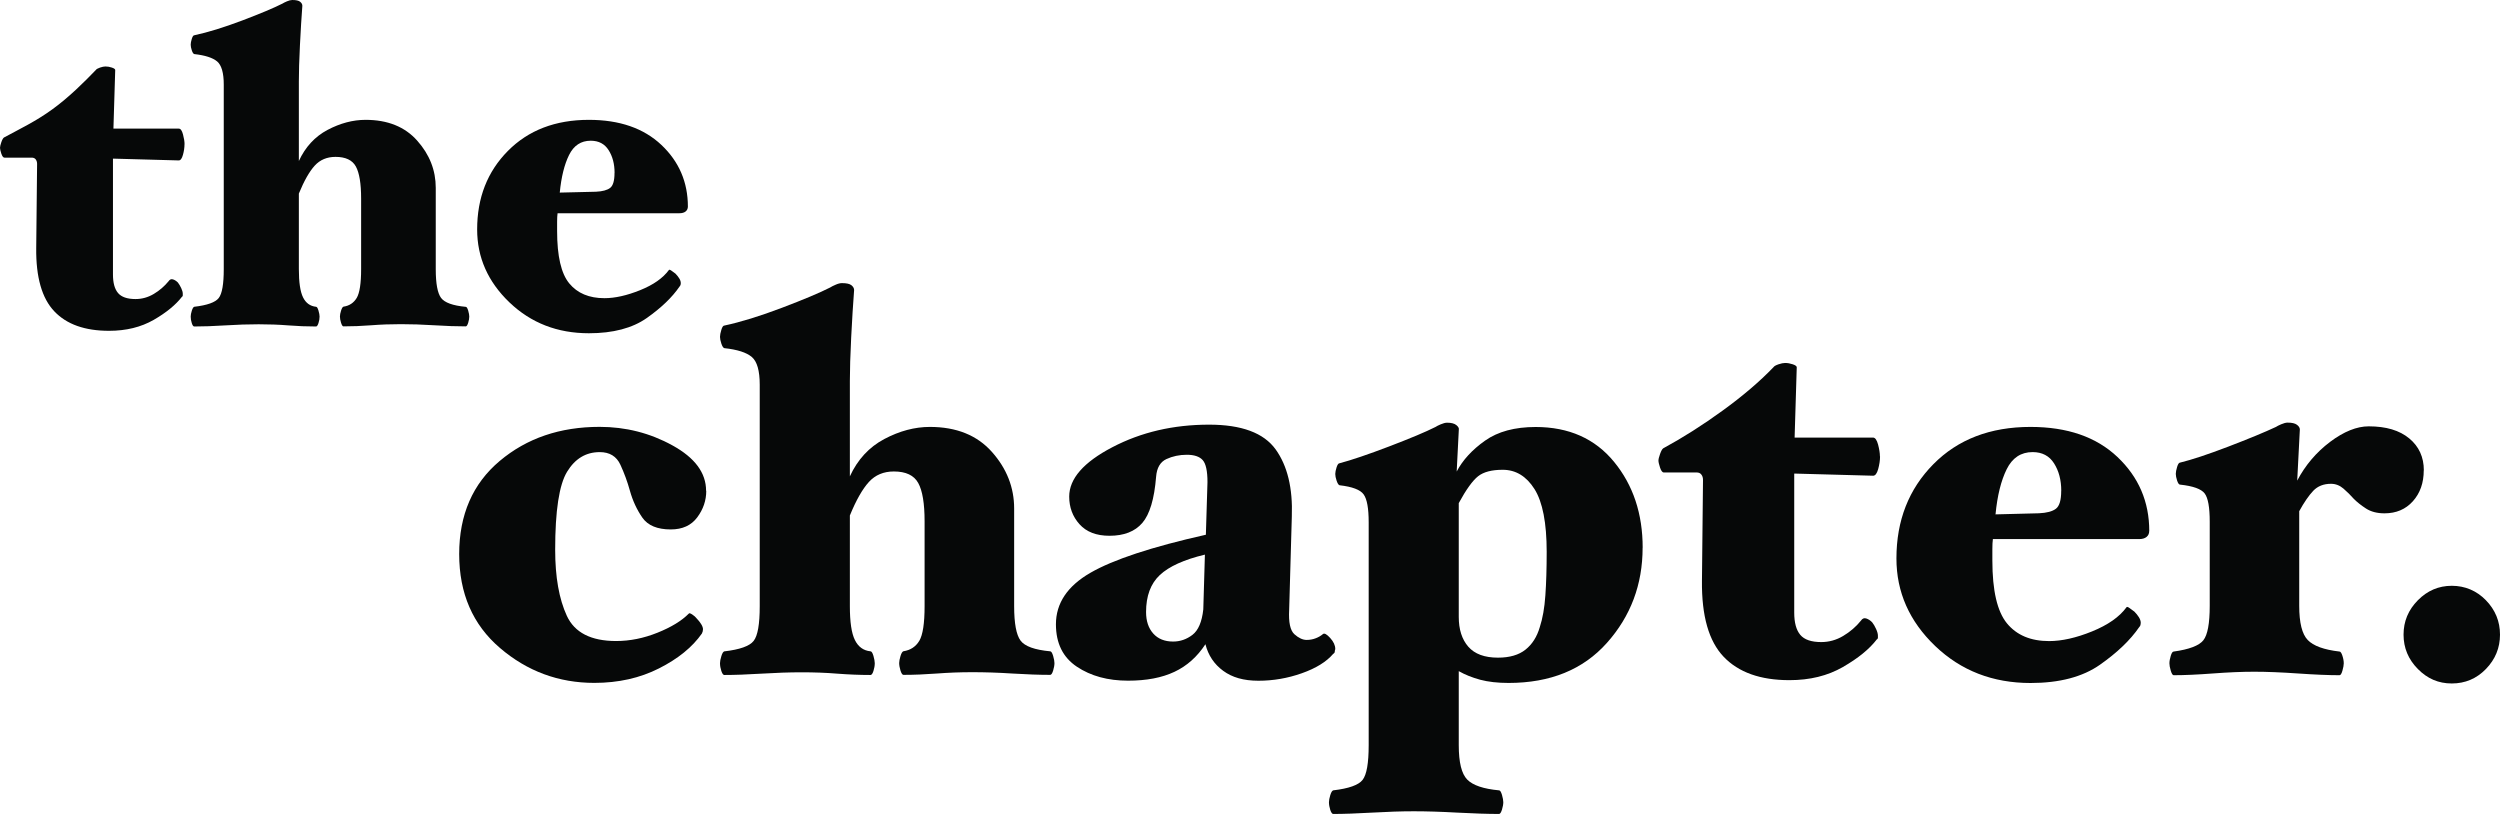
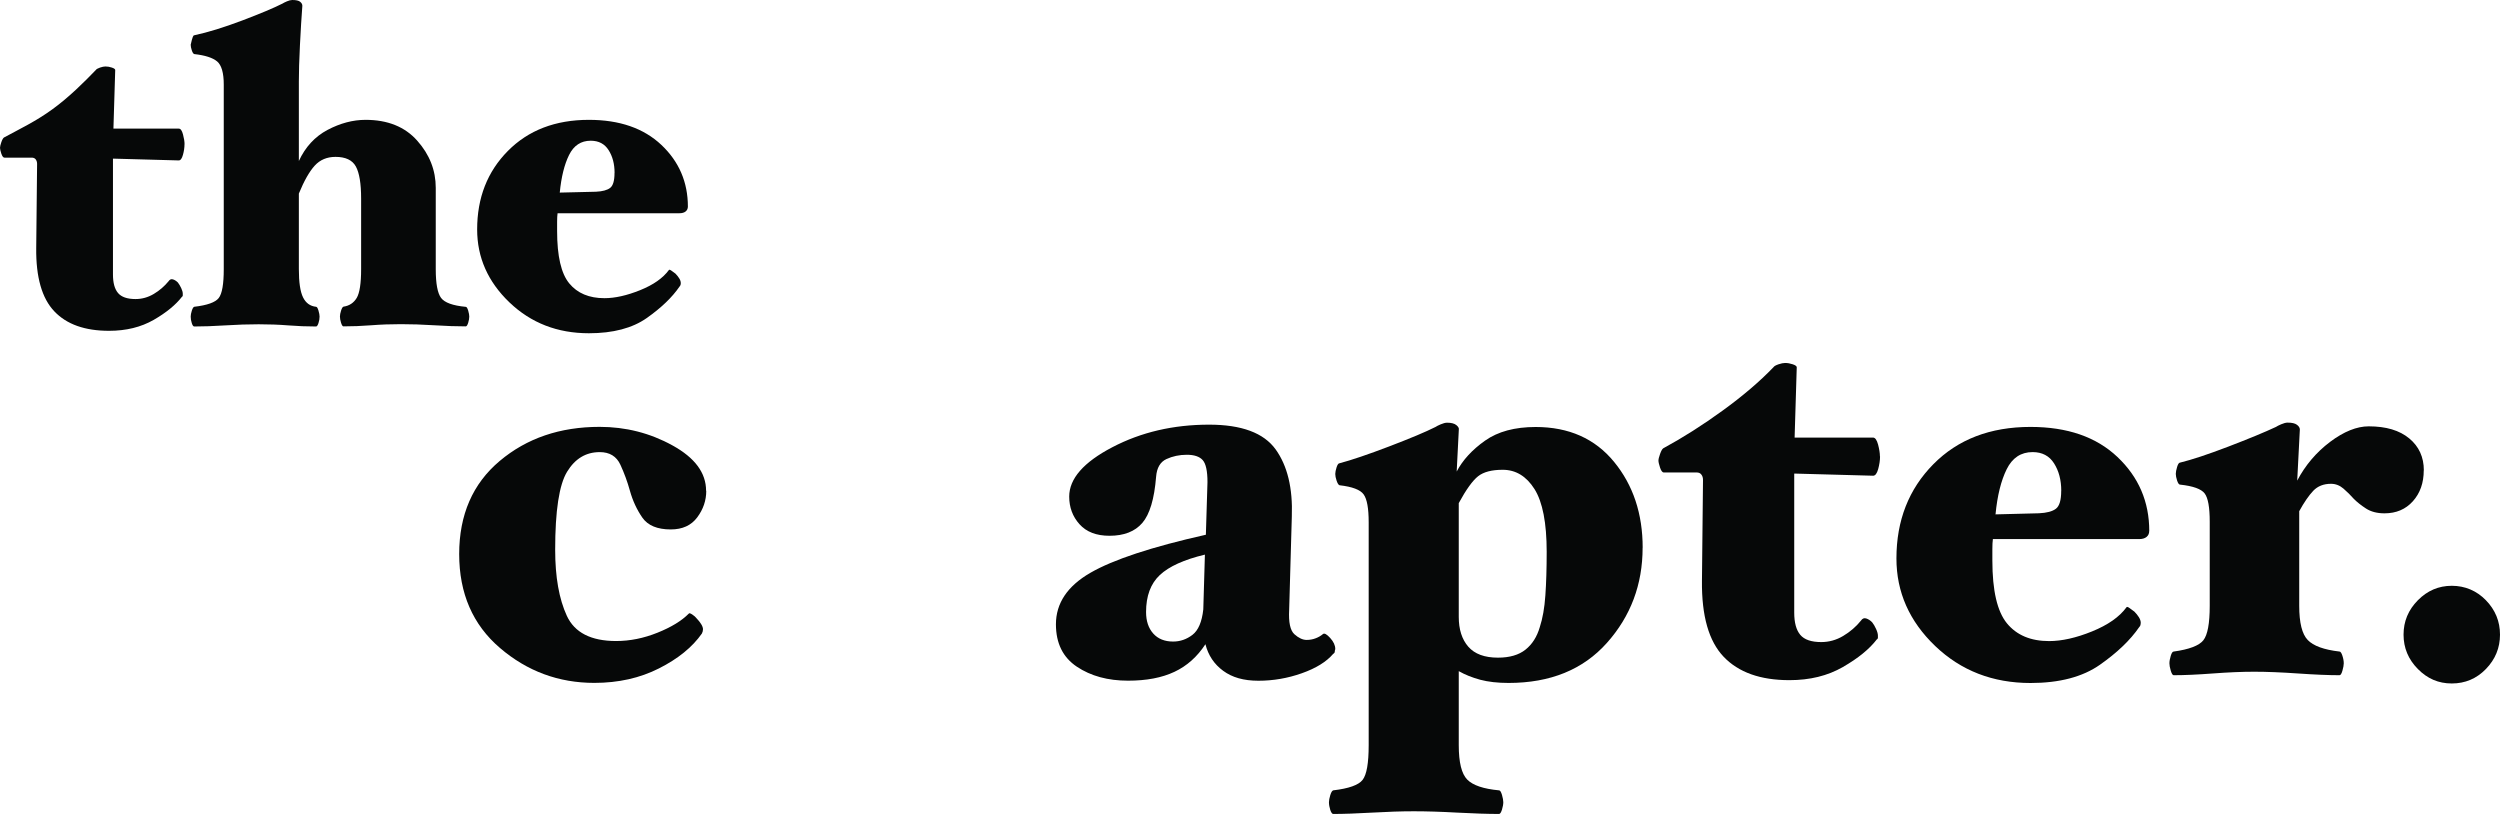
<svg xmlns="http://www.w3.org/2000/svg" width="129" height="42" viewBox="0 0 129 42" fill="none">
  <path d="M9.52 7.447C9.52 7.615 9.494 7.798 9.44 7.99C9.387 8.182 9.316 8.278 9.224 8.278L5.829 8.185V14.162C5.829 14.594 5.915 14.912 6.09 15.119C6.265 15.326 6.564 15.431 6.991 15.431C7.325 15.431 7.639 15.344 7.936 15.167C8.232 14.99 8.486 14.771 8.7 14.51C8.762 14.417 8.836 14.387 8.928 14.417C9.02 14.447 9.103 14.501 9.18 14.579C9.239 14.657 9.298 14.753 9.351 14.867C9.405 14.981 9.431 15.077 9.431 15.155V15.248C9.431 15.278 9.417 15.302 9.387 15.317C9.067 15.731 8.581 16.131 7.93 16.506C7.275 16.881 6.511 17.07 5.628 17.07C4.381 17.07 3.439 16.737 2.802 16.064C2.165 15.395 1.851 14.306 1.869 12.797L1.914 8.458C1.914 8.365 1.89 8.29 1.845 8.227C1.801 8.167 1.73 8.134 1.641 8.134H0.228C0.166 8.134 0.116 8.065 0.068 7.927C0.024 7.789 0 7.69 0 7.627C0 7.564 0.024 7.468 0.068 7.339C0.113 7.207 0.16 7.129 0.204 7.096C1.055 6.634 1.857 6.256 2.713 5.632C3.572 5.008 4.351 4.228 4.944 3.613C4.973 3.568 5.047 3.526 5.16 3.487C5.273 3.448 5.367 3.43 5.444 3.43C5.551 3.43 5.661 3.448 5.773 3.487C5.889 3.526 5.945 3.568 5.945 3.613L5.853 6.637H9.227C9.319 6.637 9.39 6.736 9.443 6.937C9.497 7.138 9.523 7.306 9.523 7.444L9.52 7.447Z" fill="#060808" />
-   <path d="M24.215 16.331C24.215 16.424 24.197 16.532 24.159 16.655C24.12 16.778 24.079 16.841 24.034 16.841C23.563 16.841 23.021 16.823 22.405 16.784C21.789 16.745 21.217 16.727 20.684 16.727C20.151 16.727 19.659 16.745 19.159 16.784C18.658 16.823 18.178 16.841 17.722 16.841C17.678 16.841 17.636 16.778 17.598 16.655C17.559 16.532 17.541 16.424 17.541 16.331C17.541 16.253 17.559 16.154 17.598 16.031C17.636 15.908 17.678 15.839 17.722 15.824C18.027 15.779 18.252 15.629 18.406 15.374C18.557 15.119 18.634 14.624 18.634 13.886V10.241C18.634 9.472 18.543 8.92 18.362 8.59C18.181 8.26 17.829 8.095 17.313 8.095C16.872 8.095 16.516 8.245 16.241 8.545C15.968 8.845 15.693 9.325 15.421 9.988V13.889C15.421 14.567 15.492 15.05 15.637 15.344C15.782 15.638 16.004 15.797 16.309 15.83C16.354 15.83 16.395 15.896 16.433 16.025C16.472 16.157 16.49 16.259 16.49 16.337C16.49 16.445 16.472 16.556 16.433 16.673C16.395 16.787 16.354 16.847 16.309 16.847C15.838 16.847 15.358 16.829 14.873 16.79C14.387 16.751 13.877 16.733 13.347 16.733C12.817 16.733 12.242 16.751 11.626 16.79C11.01 16.829 10.474 16.847 10.021 16.847C9.976 16.847 9.932 16.79 9.896 16.673C9.858 16.556 9.84 16.445 9.84 16.337C9.84 16.259 9.858 16.16 9.896 16.037C9.935 15.914 9.976 15.845 10.021 15.83C10.69 15.752 11.111 15.602 11.285 15.38C11.46 15.158 11.546 14.66 11.546 13.892V4.36C11.546 3.76 11.431 3.363 11.205 3.171C10.977 2.979 10.583 2.853 10.021 2.79C9.976 2.775 9.932 2.709 9.896 2.595C9.858 2.481 9.84 2.385 9.84 2.307C9.84 2.229 9.858 2.13 9.896 2.007C9.935 1.884 9.976 1.821 10.021 1.821C10.734 1.668 11.558 1.413 12.494 1.059C13.427 0.705 14.123 0.414 14.579 0.183C14.624 0.153 14.701 0.114 14.807 0.069C14.914 0.024 15.006 0 15.08 0C15.278 0 15.415 0.03 15.489 0.093C15.566 0.156 15.601 0.225 15.601 0.3C15.557 0.885 15.515 1.563 15.477 2.331C15.438 3.099 15.421 3.724 15.421 4.201V8.308C15.755 7.585 16.247 7.051 16.901 6.703C17.556 6.358 18.208 6.184 18.862 6.184C20.003 6.184 20.892 6.541 21.528 7.258C22.165 7.972 22.485 8.785 22.485 9.694V13.895C22.485 14.633 22.577 15.125 22.758 15.371C22.941 15.617 23.365 15.77 24.034 15.833C24.079 15.833 24.12 15.899 24.159 16.028C24.197 16.16 24.215 16.262 24.215 16.34V16.331Z" fill="#060808" />
+   <path d="M24.215 16.331C24.215 16.424 24.197 16.532 24.159 16.655C24.12 16.778 24.079 16.841 24.034 16.841C23.563 16.841 23.021 16.823 22.405 16.784C21.789 16.745 21.217 16.727 20.684 16.727C20.151 16.727 19.659 16.745 19.159 16.784C18.658 16.823 18.178 16.841 17.722 16.841C17.678 16.841 17.636 16.778 17.598 16.655C17.559 16.532 17.541 16.424 17.541 16.331C17.541 16.253 17.559 16.154 17.598 16.031C17.636 15.908 17.678 15.839 17.722 15.824C18.027 15.779 18.252 15.629 18.406 15.374C18.557 15.119 18.634 14.624 18.634 13.886V10.241C18.634 9.472 18.543 8.92 18.362 8.59C18.181 8.26 17.829 8.095 17.313 8.095C16.872 8.095 16.516 8.245 16.241 8.545C15.968 8.845 15.693 9.325 15.421 9.988V13.889C15.421 14.567 15.492 15.05 15.637 15.344C15.782 15.638 16.004 15.797 16.309 15.83C16.354 15.83 16.395 15.896 16.433 16.025C16.472 16.157 16.49 16.259 16.49 16.337C16.49 16.445 16.472 16.556 16.433 16.673C16.395 16.787 16.354 16.847 16.309 16.847C15.838 16.847 15.358 16.829 14.873 16.79C14.387 16.751 13.877 16.733 13.347 16.733C12.817 16.733 12.242 16.751 11.626 16.79C11.01 16.829 10.474 16.847 10.021 16.847C9.976 16.847 9.932 16.79 9.896 16.673C9.858 16.556 9.84 16.445 9.84 16.337C9.84 16.259 9.858 16.16 9.896 16.037C9.935 15.914 9.976 15.845 10.021 15.83C10.69 15.752 11.111 15.602 11.285 15.38C11.46 15.158 11.546 14.66 11.546 13.892V4.36C11.546 3.76 11.431 3.363 11.205 3.171C10.977 2.979 10.583 2.853 10.021 2.79C9.976 2.775 9.932 2.709 9.896 2.595C9.858 2.481 9.84 2.385 9.84 2.307C9.935 1.884 9.976 1.821 10.021 1.821C10.734 1.668 11.558 1.413 12.494 1.059C13.427 0.705 14.123 0.414 14.579 0.183C14.624 0.153 14.701 0.114 14.807 0.069C14.914 0.024 15.006 0 15.08 0C15.278 0 15.415 0.03 15.489 0.093C15.566 0.156 15.601 0.225 15.601 0.3C15.557 0.885 15.515 1.563 15.477 2.331C15.438 3.099 15.421 3.724 15.421 4.201V8.308C15.755 7.585 16.247 7.051 16.901 6.703C17.556 6.358 18.208 6.184 18.862 6.184C20.003 6.184 20.892 6.541 21.528 7.258C22.165 7.972 22.485 8.785 22.485 9.694V13.895C22.485 14.633 22.577 15.125 22.758 15.371C22.941 15.617 23.365 15.77 24.034 15.833C24.079 15.833 24.12 15.899 24.159 16.028C24.197 16.16 24.215 16.262 24.215 16.34V16.331Z" fill="#060808" />
  <path d="M35.495 10.655C35.495 10.763 35.456 10.847 35.38 10.91C35.303 10.973 35.196 11.003 35.06 11.003H28.771C28.756 11.111 28.747 11.252 28.747 11.429V11.924C28.747 13.217 28.955 14.117 29.375 14.624C29.793 15.131 30.397 15.386 31.188 15.386C31.736 15.386 32.349 15.248 33.033 14.972C33.718 14.696 34.209 14.348 34.514 13.934C34.529 13.904 34.574 13.916 34.651 13.97C34.728 14.024 34.796 14.075 34.855 14.12C34.932 14.198 34.994 14.279 35.048 14.363C35.101 14.447 35.128 14.528 35.128 14.606C35.128 14.636 35.125 14.669 35.116 14.699C35.107 14.729 35.089 14.762 35.06 14.792C34.68 15.347 34.118 15.884 33.374 16.41C32.631 16.932 31.635 17.196 30.388 17.196C28.762 17.196 27.397 16.665 26.286 15.602C25.178 14.54 24.621 13.286 24.621 11.84C24.621 10.208 25.148 8.857 26.206 7.789C27.263 6.721 28.655 6.184 30.388 6.184C31.967 6.184 33.214 6.616 34.127 7.477C35.039 8.338 35.495 9.401 35.495 10.664V10.655ZM31.712 8.923C31.712 8.461 31.609 8.068 31.404 7.747C31.2 7.423 30.892 7.261 30.48 7.261C29.98 7.261 29.606 7.507 29.363 7.999C29.12 8.491 28.961 9.139 28.884 9.938L30.753 9.893C31.087 9.878 31.33 9.812 31.481 9.698C31.632 9.584 31.709 9.326 31.709 8.923H31.712Z" fill="#060808" />
  <path d="M36.443 25.324C36.443 25.822 36.289 26.278 35.978 26.695C35.667 27.112 35.214 27.319 34.61 27.319C33.917 27.319 33.428 27.115 33.146 26.71C32.865 26.305 32.649 25.843 32.504 25.324C32.376 24.862 32.213 24.415 32.012 23.98C31.811 23.545 31.455 23.329 30.946 23.329C30.235 23.329 29.675 23.665 29.263 24.34C28.851 25.015 28.647 26.356 28.647 28.369C28.647 29.773 28.848 30.908 29.248 31.775C29.648 32.642 30.498 33.077 31.793 33.077C32.504 33.077 33.215 32.933 33.925 32.648C34.636 32.363 35.175 32.033 35.54 31.664C35.558 31.628 35.617 31.64 35.718 31.706C35.818 31.772 35.895 31.841 35.949 31.913C36.04 32.006 36.117 32.102 36.18 32.204C36.242 32.306 36.274 32.393 36.274 32.468C36.274 32.504 36.269 32.543 36.26 32.579C36.251 32.615 36.236 32.654 36.218 32.69C35.726 33.392 34.989 33.992 34.002 34.49C33.019 34.988 31.905 35.237 30.667 35.237C28.825 35.237 27.204 34.637 25.8 33.437C24.396 32.237 23.694 30.62 23.694 28.591C23.694 26.563 24.39 24.958 25.786 23.785C27.181 22.611 28.899 22.026 30.94 22.026C32.287 22.026 33.54 22.344 34.699 22.983C35.857 23.62 36.434 24.4 36.434 25.324H36.443Z" fill="#060808" />
-   <path d="M54.41 34.214C54.41 34.325 54.386 34.454 54.342 34.601C54.297 34.748 54.247 34.823 54.19 34.823C53.625 34.823 52.973 34.799 52.235 34.754C51.498 34.706 50.808 34.685 50.171 34.685C49.534 34.685 48.941 34.709 48.34 34.754C47.739 34.799 47.164 34.823 46.616 34.823C46.563 34.823 46.513 34.748 46.465 34.601C46.421 34.454 46.397 34.325 46.397 34.214C46.397 34.121 46.421 34.001 46.465 33.854C46.51 33.707 46.56 33.623 46.616 33.605C46.981 33.548 47.253 33.371 47.437 33.065C47.617 32.762 47.709 32.165 47.709 31.28V26.902C47.709 25.978 47.6 25.318 47.38 24.922C47.161 24.526 46.744 24.328 46.122 24.328C45.594 24.328 45.165 24.508 44.836 24.868C44.507 25.228 44.178 25.804 43.853 26.599V31.28C43.853 32.093 43.938 32.675 44.113 33.026C44.285 33.377 44.555 33.572 44.919 33.608C44.972 33.608 45.023 33.686 45.07 33.845C45.114 34.001 45.138 34.127 45.138 34.22C45.138 34.349 45.114 34.484 45.07 34.622C45.026 34.76 44.975 34.829 44.919 34.829C44.353 34.829 43.779 34.805 43.195 34.76C42.611 34.712 42.001 34.691 41.364 34.691C40.728 34.691 40.037 34.715 39.3 34.76C38.562 34.805 37.919 34.829 37.371 34.829C37.318 34.829 37.268 34.76 37.221 34.622C37.176 34.484 37.152 34.349 37.152 34.22C37.152 34.127 37.176 34.007 37.221 33.86C37.265 33.713 37.315 33.629 37.371 33.611C38.174 33.518 38.681 33.338 38.888 33.071C39.099 32.804 39.202 32.207 39.202 31.286V19.848C39.202 19.128 39.066 18.651 38.793 18.42C38.521 18.189 38.047 18.036 37.371 17.964C37.318 17.946 37.268 17.868 37.221 17.727C37.176 17.589 37.152 17.472 37.152 17.382C37.152 17.292 37.176 17.169 37.221 17.022C37.265 16.875 37.315 16.8 37.371 16.8C38.228 16.617 39.217 16.311 40.34 15.885C41.459 15.461 42.295 15.11 42.843 14.831C42.896 14.795 42.988 14.747 43.115 14.693C43.242 14.636 43.352 14.609 43.444 14.609C43.681 14.609 43.844 14.645 43.936 14.72C44.027 14.795 44.072 14.876 44.072 14.969C44.019 15.671 43.968 16.485 43.921 17.406C43.876 18.33 43.853 19.077 43.853 19.65V24.58C44.252 23.713 44.845 23.071 45.63 22.654C46.415 22.239 47.197 22.029 47.982 22.029C49.35 22.029 50.417 22.459 51.181 23.317C51.945 24.175 52.33 25.15 52.33 26.239V31.28C52.33 32.165 52.44 32.756 52.659 33.053C52.878 33.35 53.388 33.533 54.19 33.608C54.244 33.608 54.294 33.686 54.342 33.845C54.389 34.004 54.41 34.127 54.41 34.22V34.214Z" fill="#060808" />
  <path d="M68.9 33.494C68.882 33.548 68.873 33.596 68.873 33.632C68.873 33.668 68.847 33.707 68.79 33.743C68.444 34.148 67.905 34.481 67.176 34.739C66.447 34.997 65.698 35.126 64.934 35.126C64.169 35.126 63.58 34.955 63.115 34.613C62.65 34.271 62.345 33.815 62.2 33.242C61.779 33.887 61.246 34.364 60.6 34.667C59.951 34.973 59.155 35.123 58.207 35.123C57.167 35.123 56.287 34.883 55.568 34.403C54.848 33.923 54.486 33.194 54.486 32.216C54.486 31.126 55.079 30.241 56.264 29.557C57.448 28.873 59.436 28.219 62.223 27.592L62.306 24.877C62.306 24.303 62.223 23.925 62.06 23.742C61.898 23.559 61.622 23.466 61.24 23.466C60.858 23.466 60.505 23.541 60.188 23.688C59.868 23.835 59.691 24.141 59.655 24.601C59.563 25.747 59.326 26.539 58.944 26.983C58.562 27.427 57.996 27.646 57.25 27.646C56.575 27.646 56.059 27.448 55.704 27.052C55.348 26.656 55.171 26.179 55.171 25.624C55.171 24.7 55.914 23.85 57.398 23.076C58.885 22.299 60.547 21.912 62.389 21.912C64.066 21.912 65.209 22.338 65.822 23.187C66.433 24.036 66.711 25.192 66.658 26.65L66.521 31.468C66.486 32.114 66.575 32.534 66.794 32.729C67.013 32.924 67.223 33.02 67.422 33.02C67.585 33.02 67.742 32.993 67.887 32.936C68.032 32.882 68.159 32.807 68.269 32.714C68.343 32.66 68.465 32.729 68.639 32.921C68.814 33.113 68.9 33.305 68.9 33.488V33.494ZM62.173 28.618C61.098 28.876 60.322 29.227 59.848 29.671C59.374 30.115 59.137 30.751 59.137 31.582C59.137 32.045 59.261 32.414 59.507 32.69C59.753 32.966 60.097 33.104 60.532 33.104C60.896 33.104 61.228 32.99 61.53 32.759C61.832 32.528 62.019 32.09 62.09 31.445L62.173 28.618Z" fill="#060808" />
  <path d="M84.759 28.259C84.759 30.161 84.143 31.799 82.914 33.176C81.684 34.553 79.993 35.24 77.843 35.24C77.277 35.24 76.791 35.184 76.379 35.075C75.971 34.964 75.6 34.817 75.272 34.631V38.454C75.272 39.339 75.417 39.93 75.71 40.227C76.003 40.524 76.548 40.707 77.351 40.782C77.407 40.782 77.455 40.86 77.502 41.016C77.546 41.172 77.57 41.298 77.57 41.391C77.57 41.502 77.546 41.631 77.502 41.778C77.455 41.925 77.407 42 77.351 42C76.767 42 76.048 41.976 75.192 41.931C74.335 41.883 73.586 41.862 72.949 41.862C72.312 41.862 71.596 41.886 70.802 41.931C70.008 41.976 69.338 42 68.793 42C68.74 42 68.69 41.931 68.642 41.793C68.598 41.655 68.574 41.52 68.574 41.391C68.574 41.298 68.598 41.178 68.642 41.031C68.687 40.884 68.737 40.8 68.793 40.782C69.596 40.689 70.103 40.509 70.31 40.242C70.52 39.975 70.624 39.378 70.624 38.454V26.95C70.624 26.23 70.538 25.75 70.363 25.51C70.192 25.27 69.777 25.114 69.119 25.039C69.066 25.021 69.016 24.943 68.968 24.802C68.921 24.664 68.9 24.547 68.9 24.457C68.9 24.367 68.924 24.25 68.968 24.112C69.013 23.974 69.063 23.905 69.119 23.905C69.738 23.74 70.591 23.452 71.675 23.038C72.76 22.624 73.556 22.291 74.069 22.033C74.122 21.997 74.214 21.949 74.341 21.895C74.469 21.841 74.578 21.811 74.67 21.811C74.889 21.811 75.049 21.853 75.15 21.937C75.251 22.021 75.292 22.099 75.275 22.171L75.165 24.331C75.476 23.74 75.962 23.209 76.628 22.738C77.295 22.267 78.163 22.033 79.241 22.033C80.953 22.033 82.304 22.633 83.287 23.833C84.27 25.033 84.762 26.509 84.762 28.265L84.759 28.259ZM79.454 32.357C79.599 31.913 79.697 31.37 79.741 30.722C79.786 30.077 79.809 29.327 79.809 28.477C79.809 26.983 79.599 25.903 79.181 25.237C78.761 24.574 78.216 24.241 77.54 24.241C76.975 24.241 76.551 24.352 76.27 24.574C75.988 24.796 75.654 25.258 75.272 25.96V31.832C75.272 32.477 75.434 32.99 75.763 33.368C76.092 33.746 76.602 33.935 77.295 33.935C77.896 33.935 78.37 33.797 78.716 33.521C79.063 33.245 79.309 32.858 79.454 32.357Z" fill="#060808" />
  <path d="M97.01 23.551C97.01 23.755 96.977 23.971 96.915 24.202C96.85 24.433 96.764 24.547 96.654 24.547L92.582 24.436V31.61C92.582 32.126 92.685 32.51 92.895 32.759C93.106 33.008 93.464 33.131 93.977 33.131C94.377 33.131 94.756 33.026 95.111 32.813C95.467 32.6 95.772 32.339 96.026 32.024C96.1 31.913 96.189 31.877 96.299 31.913C96.409 31.949 96.509 32.015 96.601 32.108C96.675 32.201 96.743 32.315 96.805 32.453C96.868 32.591 96.9 32.708 96.9 32.798V32.909C96.9 32.945 96.882 32.975 96.844 32.993C96.462 33.491 95.878 33.968 95.093 34.418C94.308 34.871 93.39 35.096 92.333 35.096C90.837 35.096 89.708 34.694 88.941 33.89C88.174 33.086 87.801 31.781 87.821 29.972L87.875 24.766C87.875 24.655 87.848 24.562 87.792 24.49C87.739 24.415 87.656 24.379 87.546 24.379H85.852C85.778 24.379 85.715 24.295 85.659 24.13C85.606 23.965 85.576 23.845 85.576 23.77C85.576 23.695 85.603 23.581 85.659 23.425C85.715 23.269 85.769 23.17 85.822 23.134C86.844 22.579 87.869 21.927 88.897 21.18C89.927 20.433 90.798 19.689 91.509 18.951C91.545 18.894 91.634 18.846 91.77 18.798C91.906 18.753 92.022 18.729 92.111 18.729C92.238 18.729 92.371 18.753 92.507 18.798C92.644 18.846 92.712 18.894 92.712 18.951L92.602 22.579H96.648C96.758 22.579 96.844 22.699 96.909 22.939C96.971 23.179 97.004 23.383 97.004 23.548L97.01 23.551Z" fill="#060808" />
  <path d="M110.899 27.4C110.899 27.529 110.854 27.631 110.762 27.706C110.671 27.781 110.543 27.817 110.38 27.817H102.833C102.815 27.946 102.806 28.117 102.806 28.33V28.924C102.806 30.476 103.058 31.556 103.559 32.165C104.059 32.774 104.785 33.08 105.733 33.08C106.387 33.08 107.128 32.915 107.948 32.582C108.769 32.249 109.361 31.835 109.726 31.337C109.743 31.301 109.8 31.313 109.889 31.379C109.98 31.445 110.06 31.505 110.134 31.559C110.226 31.652 110.303 31.748 110.368 31.85C110.431 31.952 110.463 32.048 110.463 32.141C110.463 32.177 110.457 32.216 110.448 32.252C110.439 32.288 110.416 32.327 110.38 32.363C109.924 33.029 109.249 33.674 108.357 34.301C107.463 34.928 106.269 35.243 104.776 35.243C102.827 35.243 101.186 34.607 99.853 33.332C98.523 32.057 97.856 30.553 97.856 28.816C97.856 26.86 98.49 25.24 99.758 23.956C101.026 22.671 102.697 22.029 104.776 22.029C106.672 22.029 108.168 22.545 109.261 23.581C110.354 24.616 110.902 25.888 110.902 27.403L110.899 27.4ZM106.361 25.324C106.361 24.769 106.236 24.298 105.99 23.911C105.745 23.523 105.374 23.328 104.883 23.328C104.281 23.328 103.834 23.625 103.544 24.214C103.253 24.802 103.061 25.579 102.969 26.542L105.211 26.485C105.611 26.467 105.905 26.389 106.085 26.251C106.269 26.113 106.358 25.804 106.358 25.324H106.361Z" fill="#060808" />
  <path d="M125.065 24.27C125.065 24.916 124.878 25.447 124.505 25.864C124.131 26.281 123.643 26.488 123.041 26.488C122.659 26.488 122.339 26.404 122.085 26.239C121.83 26.074 121.62 25.906 121.457 25.741C121.294 25.555 121.116 25.381 120.924 25.213C120.731 25.048 120.518 24.964 120.281 24.964C119.899 24.964 119.594 25.084 119.365 25.324C119.137 25.564 118.894 25.915 118.64 26.377V31.262C118.64 32.132 118.785 32.72 119.078 33.023C119.371 33.329 119.916 33.527 120.719 33.62C120.772 33.62 120.823 33.695 120.87 33.842C120.918 33.989 120.938 34.118 120.938 34.229C120.938 34.322 120.915 34.445 120.87 34.604C120.826 34.763 120.775 34.841 120.719 34.841C120.153 34.841 119.439 34.811 118.572 34.751C117.707 34.691 116.954 34.661 116.317 34.661C115.681 34.661 114.987 34.691 114.185 34.751C113.382 34.811 112.71 34.841 112.162 34.841C112.108 34.841 112.058 34.763 112.011 34.604C111.963 34.448 111.942 34.322 111.942 34.229C111.942 34.118 111.966 33.989 112.011 33.842C112.055 33.695 112.105 33.62 112.162 33.62C112.964 33.509 113.474 33.314 113.693 33.038C113.912 32.762 114.022 32.171 114.022 31.265V26.917C114.022 26.179 113.936 25.693 113.761 25.462C113.586 25.231 113.163 25.078 112.49 25.006C112.434 25.006 112.387 24.937 112.339 24.799C112.295 24.66 112.271 24.544 112.271 24.453C112.271 24.363 112.295 24.241 112.339 24.093C112.384 23.946 112.434 23.871 112.49 23.871C113.092 23.724 113.921 23.451 114.979 23.046C116.036 22.641 116.857 22.302 117.44 22.029C117.493 21.993 117.585 21.945 117.713 21.891C117.84 21.837 117.95 21.807 118.041 21.807C118.261 21.807 118.421 21.843 118.521 21.918C118.622 21.993 118.672 22.074 118.672 22.164L118.536 24.799C118.954 24.006 119.519 23.34 120.23 22.803C120.941 22.269 121.608 21.999 122.227 21.999C123.118 21.999 123.817 22.206 124.318 22.623C124.819 23.037 125.07 23.589 125.07 24.27H125.065Z" fill="#060808" />
  <path d="M129 32.747C129 33.431 128.757 34.022 128.274 34.52C127.791 35.018 127.202 35.267 126.512 35.267C125.821 35.267 125.253 35.018 124.761 34.52C124.269 34.022 124.023 33.431 124.023 32.747C124.023 32.063 124.269 31.472 124.761 30.974C125.253 30.476 125.836 30.227 126.512 30.227C127.187 30.227 127.791 30.476 128.274 30.974C128.757 31.472 129 32.063 129 32.747Z" fill="#060808" />
</svg>